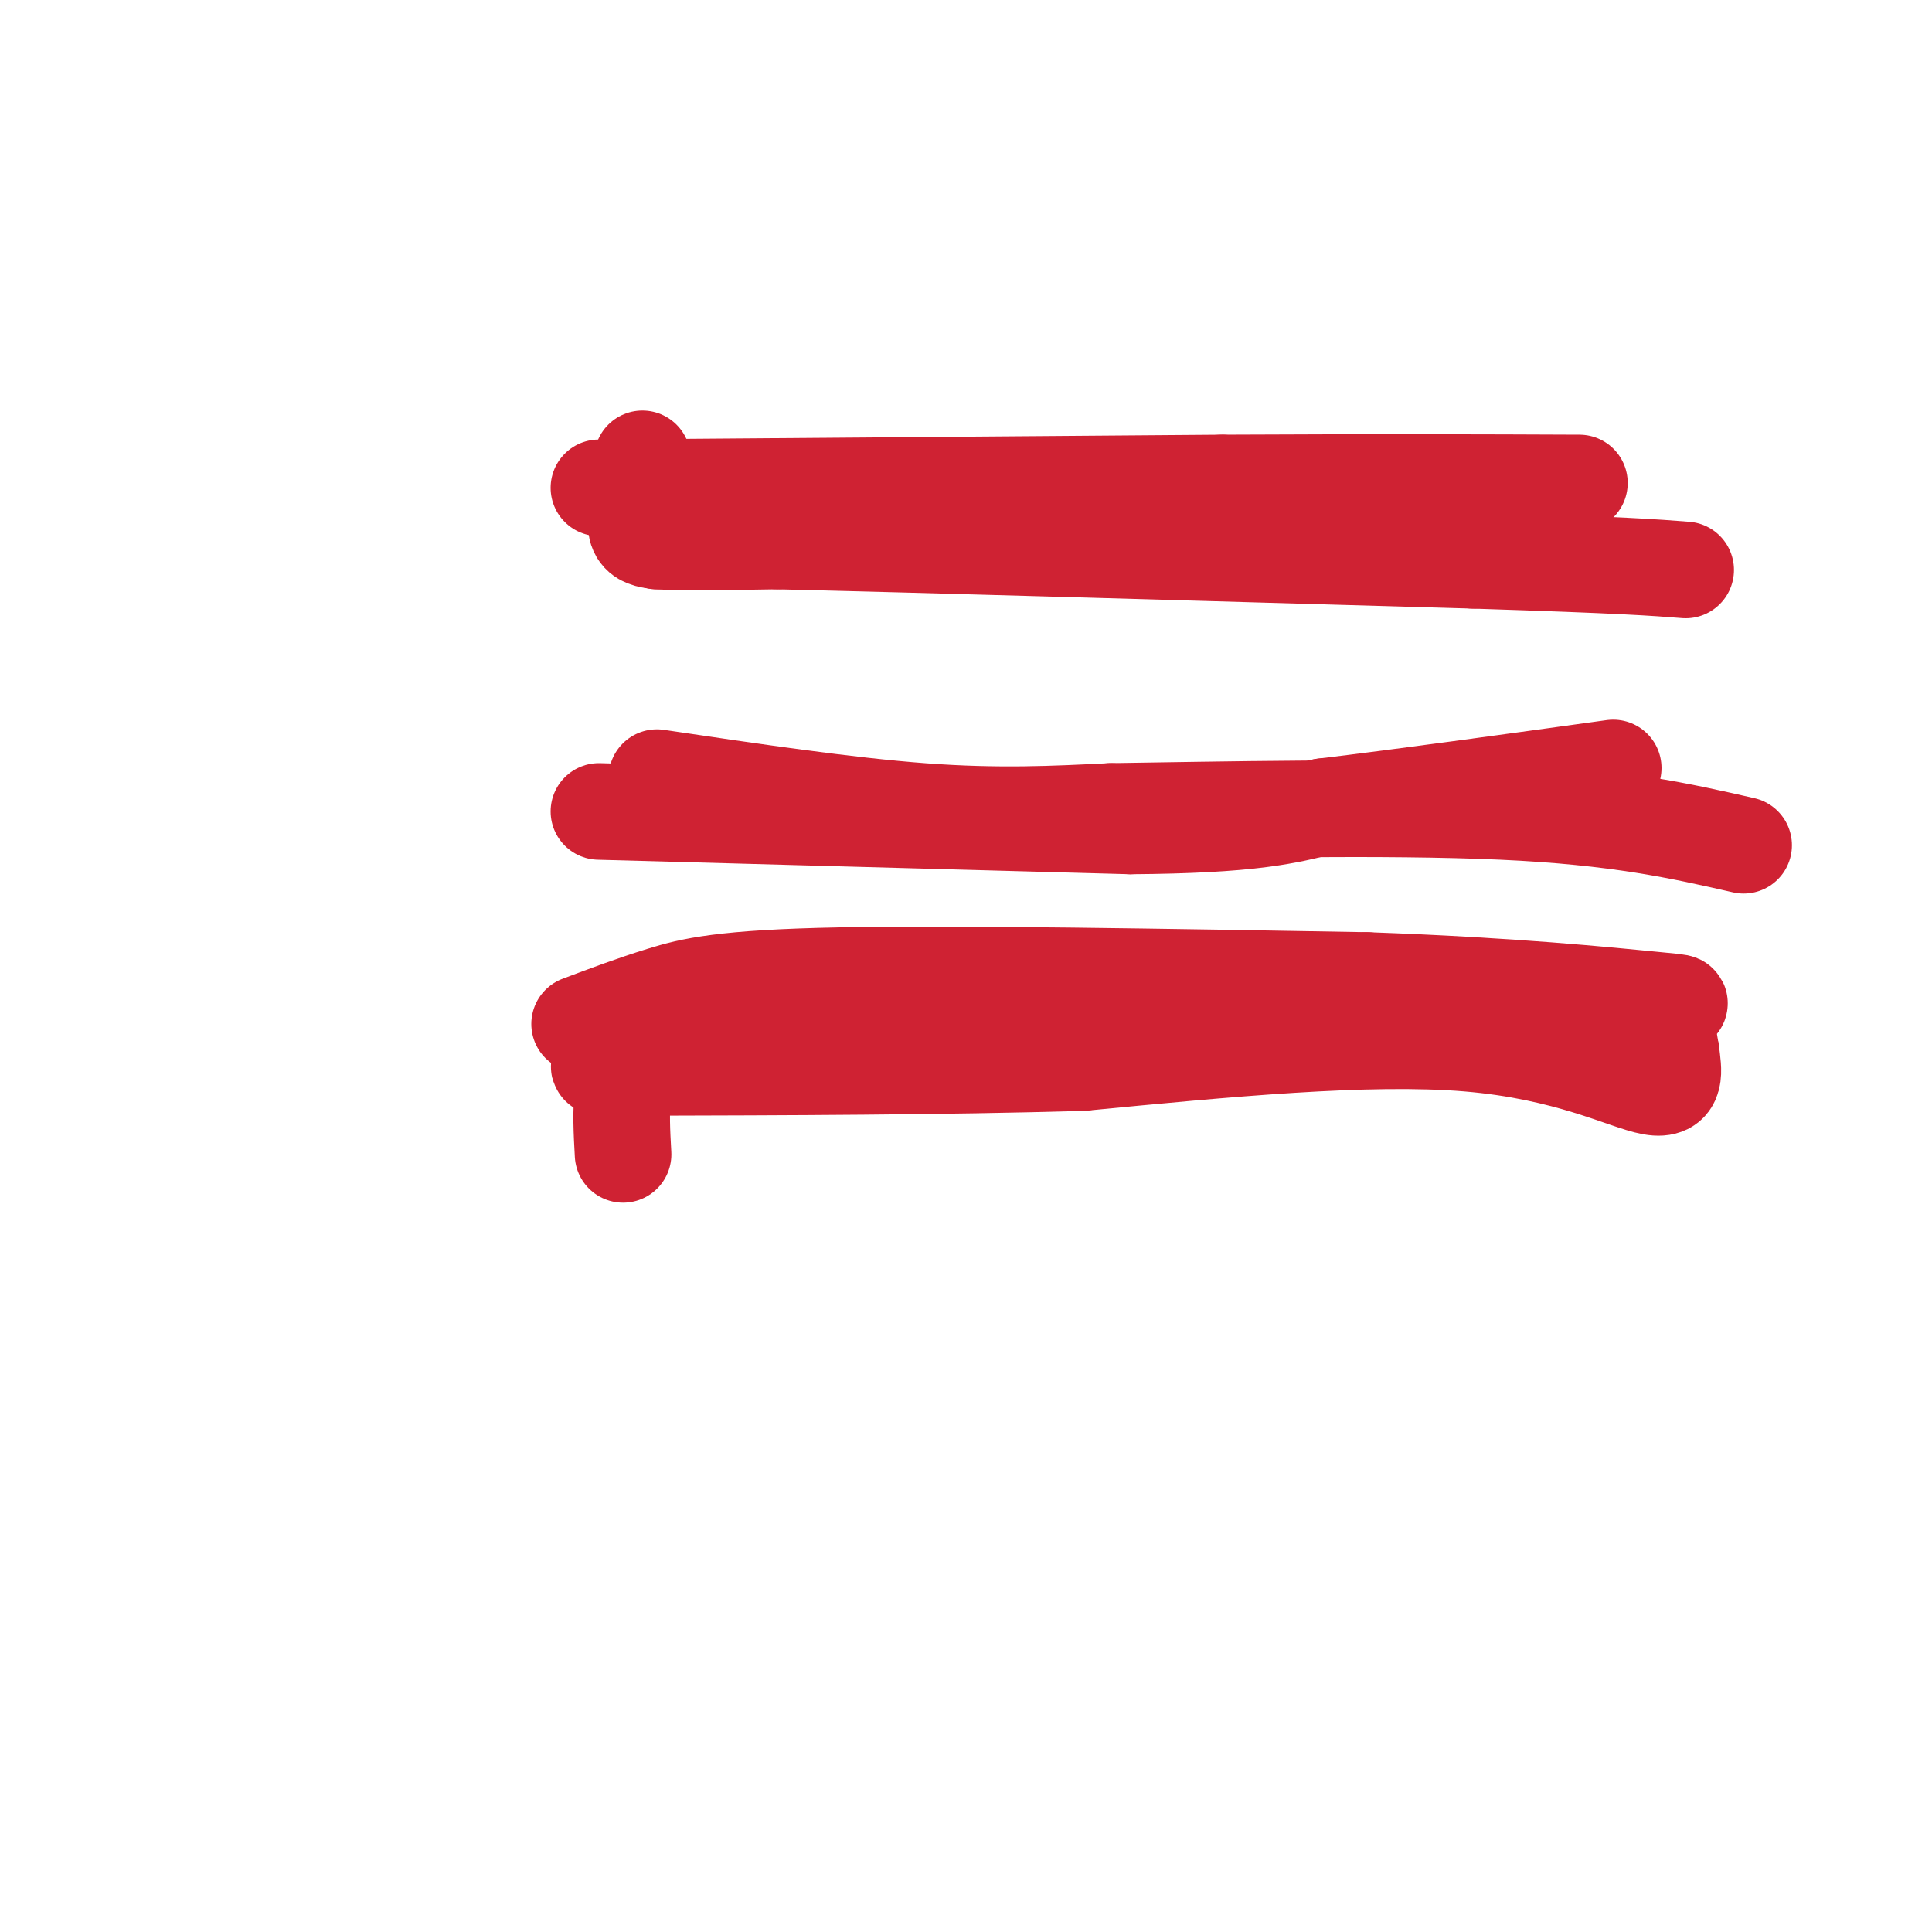
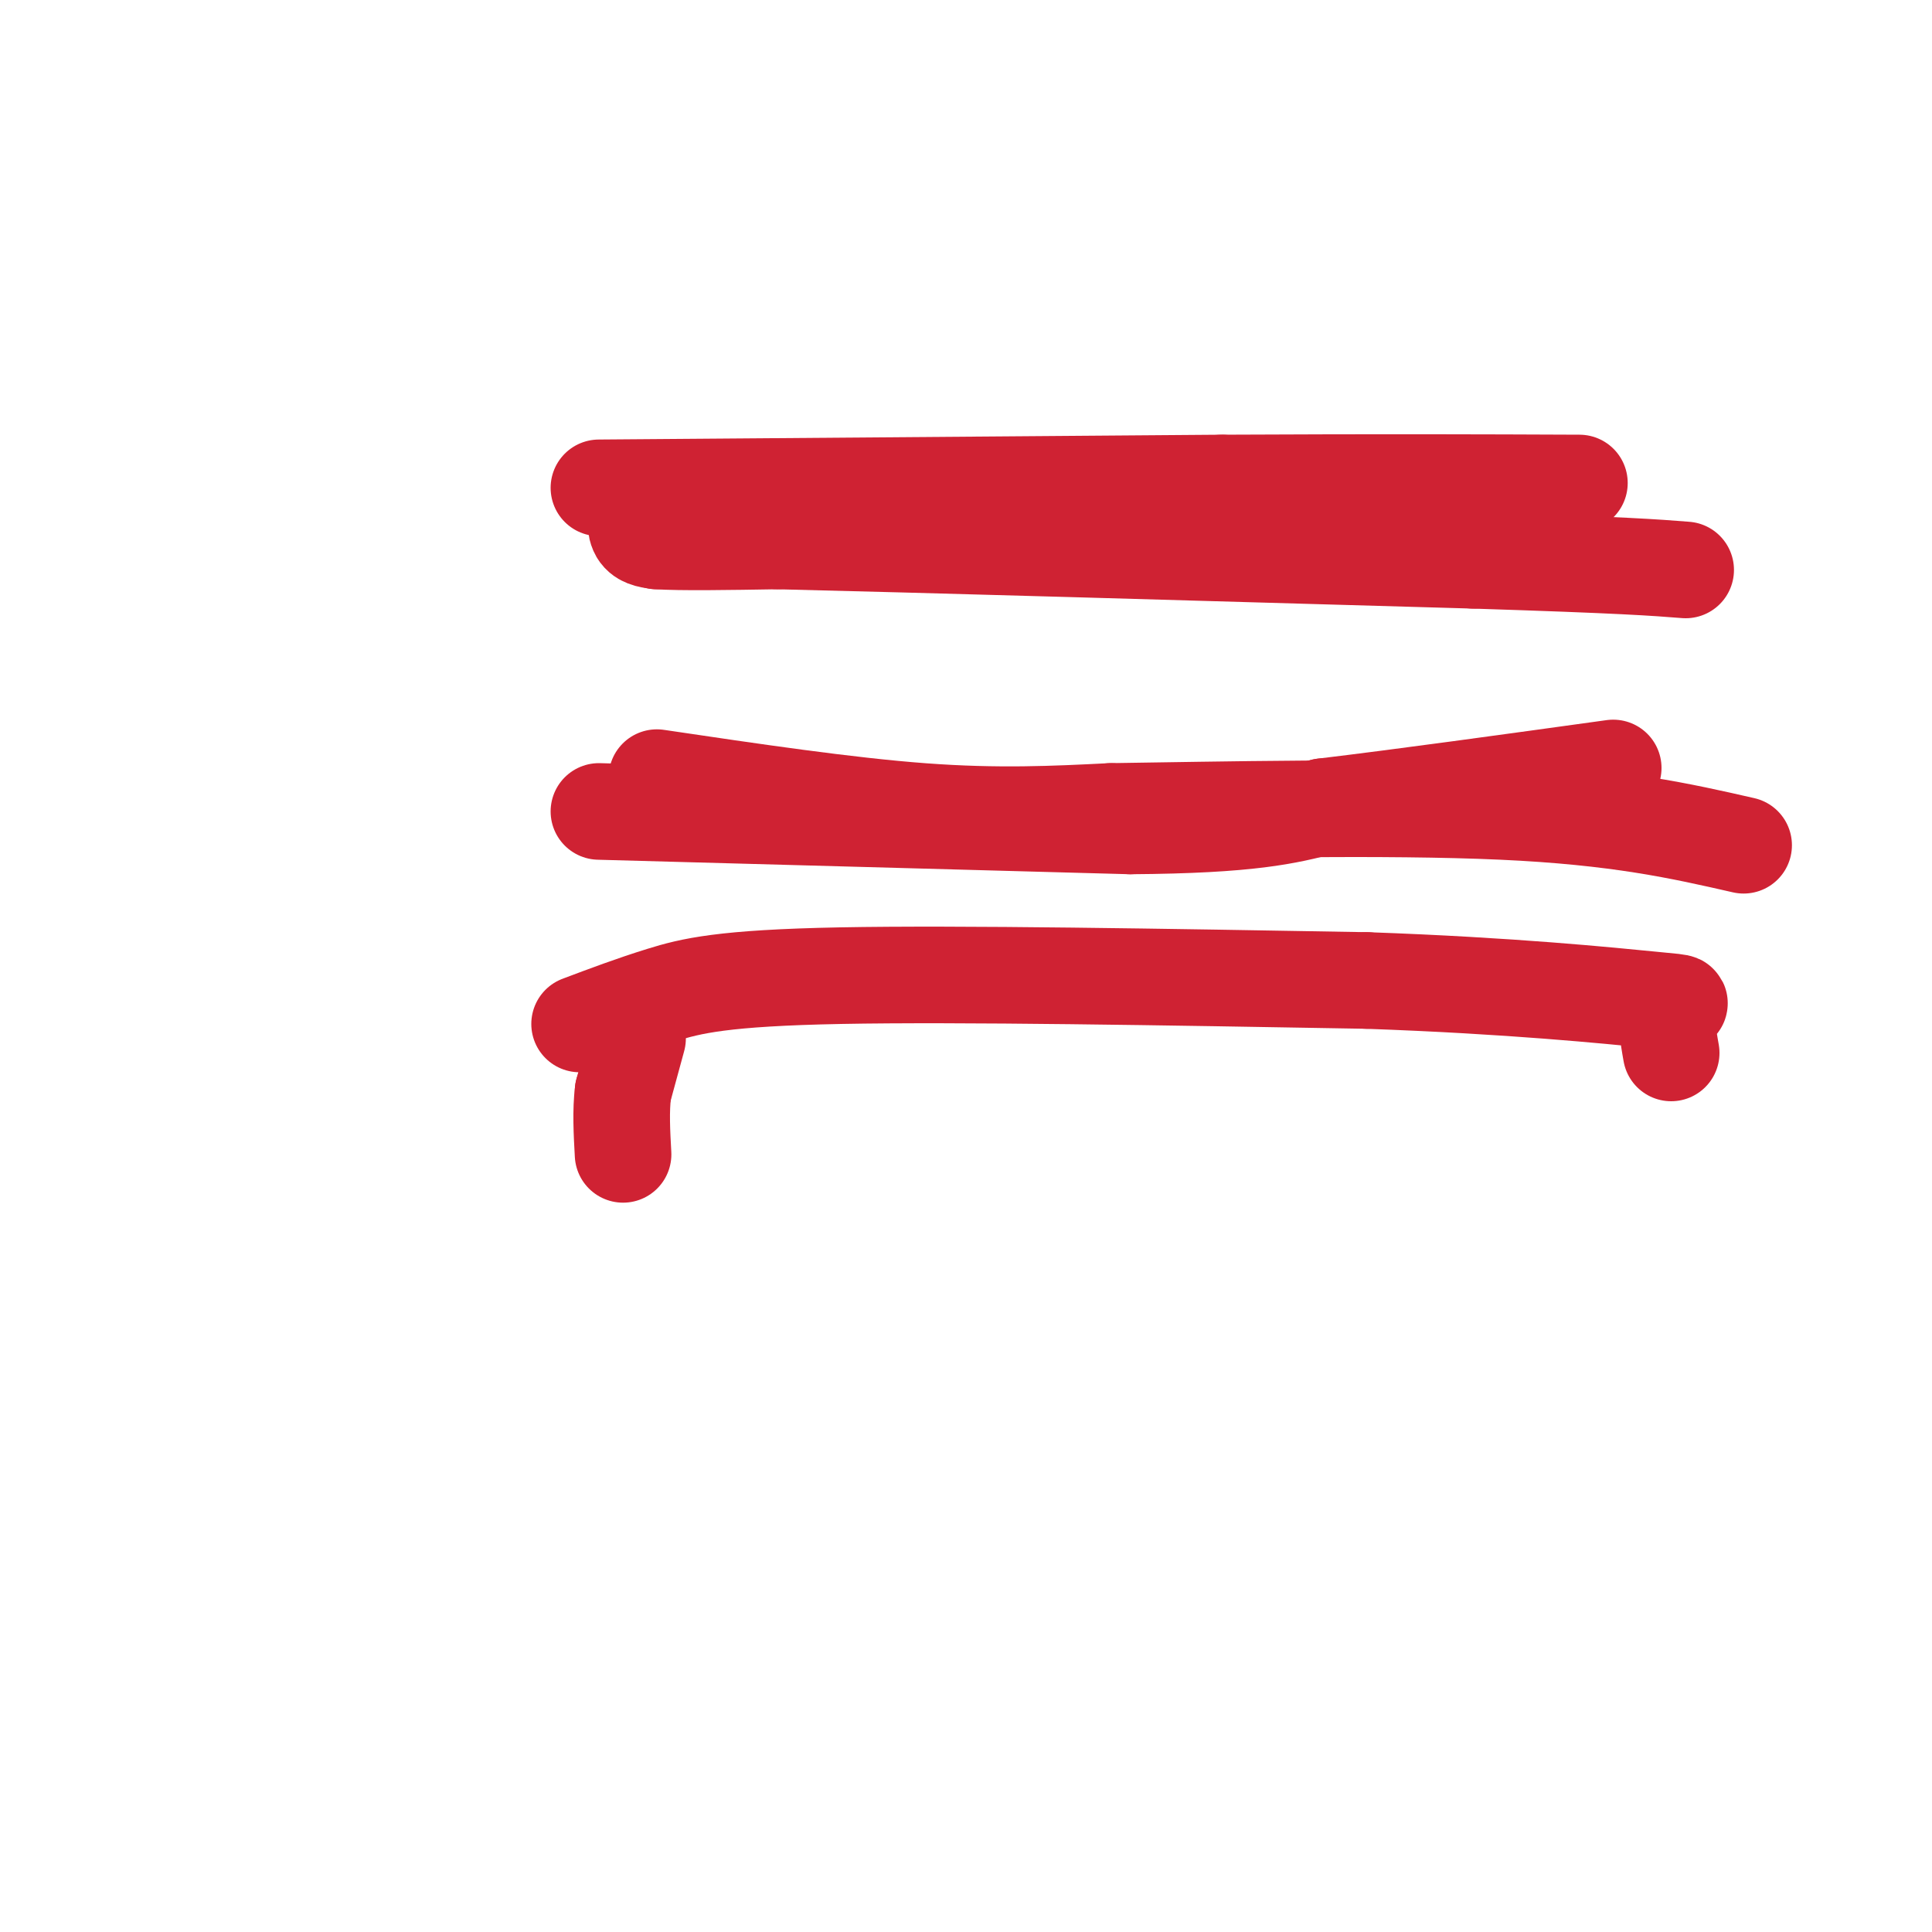
<svg xmlns="http://www.w3.org/2000/svg" viewBox="0 0 400 400" version="1.1">
  <g fill="none" stroke="#cf2233" stroke-width="20" stroke-linecap="round" stroke-linejoin="round">
    <path d="M124,101c0.000,0.000 129.000,-1.000 129,-1" />
    <path d="M253,100c33.833,-0.167 53.917,-0.083 74,0" />
    <path d="M136,161c19.667,2.917 39.333,5.833 55,7c15.667,1.167 27.333,0.583 39,0" />
    <path d="M230,168c21.844,-0.311 56.956,-1.089 81,0c24.044,1.089 37.022,4.044 50,7" />
    <path d="M124,168c0.000,0.000 110.000,3.000 110,3" />
    <path d="M234,171c25.000,-0.167 32.500,-2.083 40,-4" />
    <path d="M274,167c16.667,-2.000 38.333,-5.000 60,-8" />
-     <path d="M133,95c0.000,0.000 -1.000,8.000 -1,8" />
    <path d="M132,103c-0.333,2.711 -0.667,5.489 0,7c0.667,1.511 2.333,1.756 4,2" />
    <path d="M136,112c4.833,0.333 14.917,0.167 25,0" />
    <path d="M161,112c28.167,0.667 86.083,2.333 144,4" />
    <path d="M305,116c31.333,1.000 37.667,1.500 44,2" />
    <path d="M132,215c0.000,0.000 -3.000,11.000 -3,11" />
    <path d="M129,226c-0.500,4.000 -0.250,8.500 0,13" />
    <path d="M120,212c5.489,-2.067 10.978,-4.133 17,-6c6.022,-1.867 12.578,-3.533 37,-4c24.422,-0.467 66.711,0.267 109,1" />
    <path d="M283,203c29.976,1.048 50.417,3.167 59,4c8.583,0.833 5.310,0.381 4,2c-1.310,1.619 -0.655,5.310 0,9" />
-     <path d="M346,218c0.405,3.560 1.417,7.958 -4,7c-5.417,-0.958 -17.262,-7.274 -38,-9c-20.738,-1.726 -50.369,1.137 -80,4" />
-     <path d="M224,220c-28.833,0.833 -60.917,0.917 -93,1" />
-     <path d="M131,221c-14.333,0.000 -3.667,-0.500 7,-1" />
  </g>
</svg>